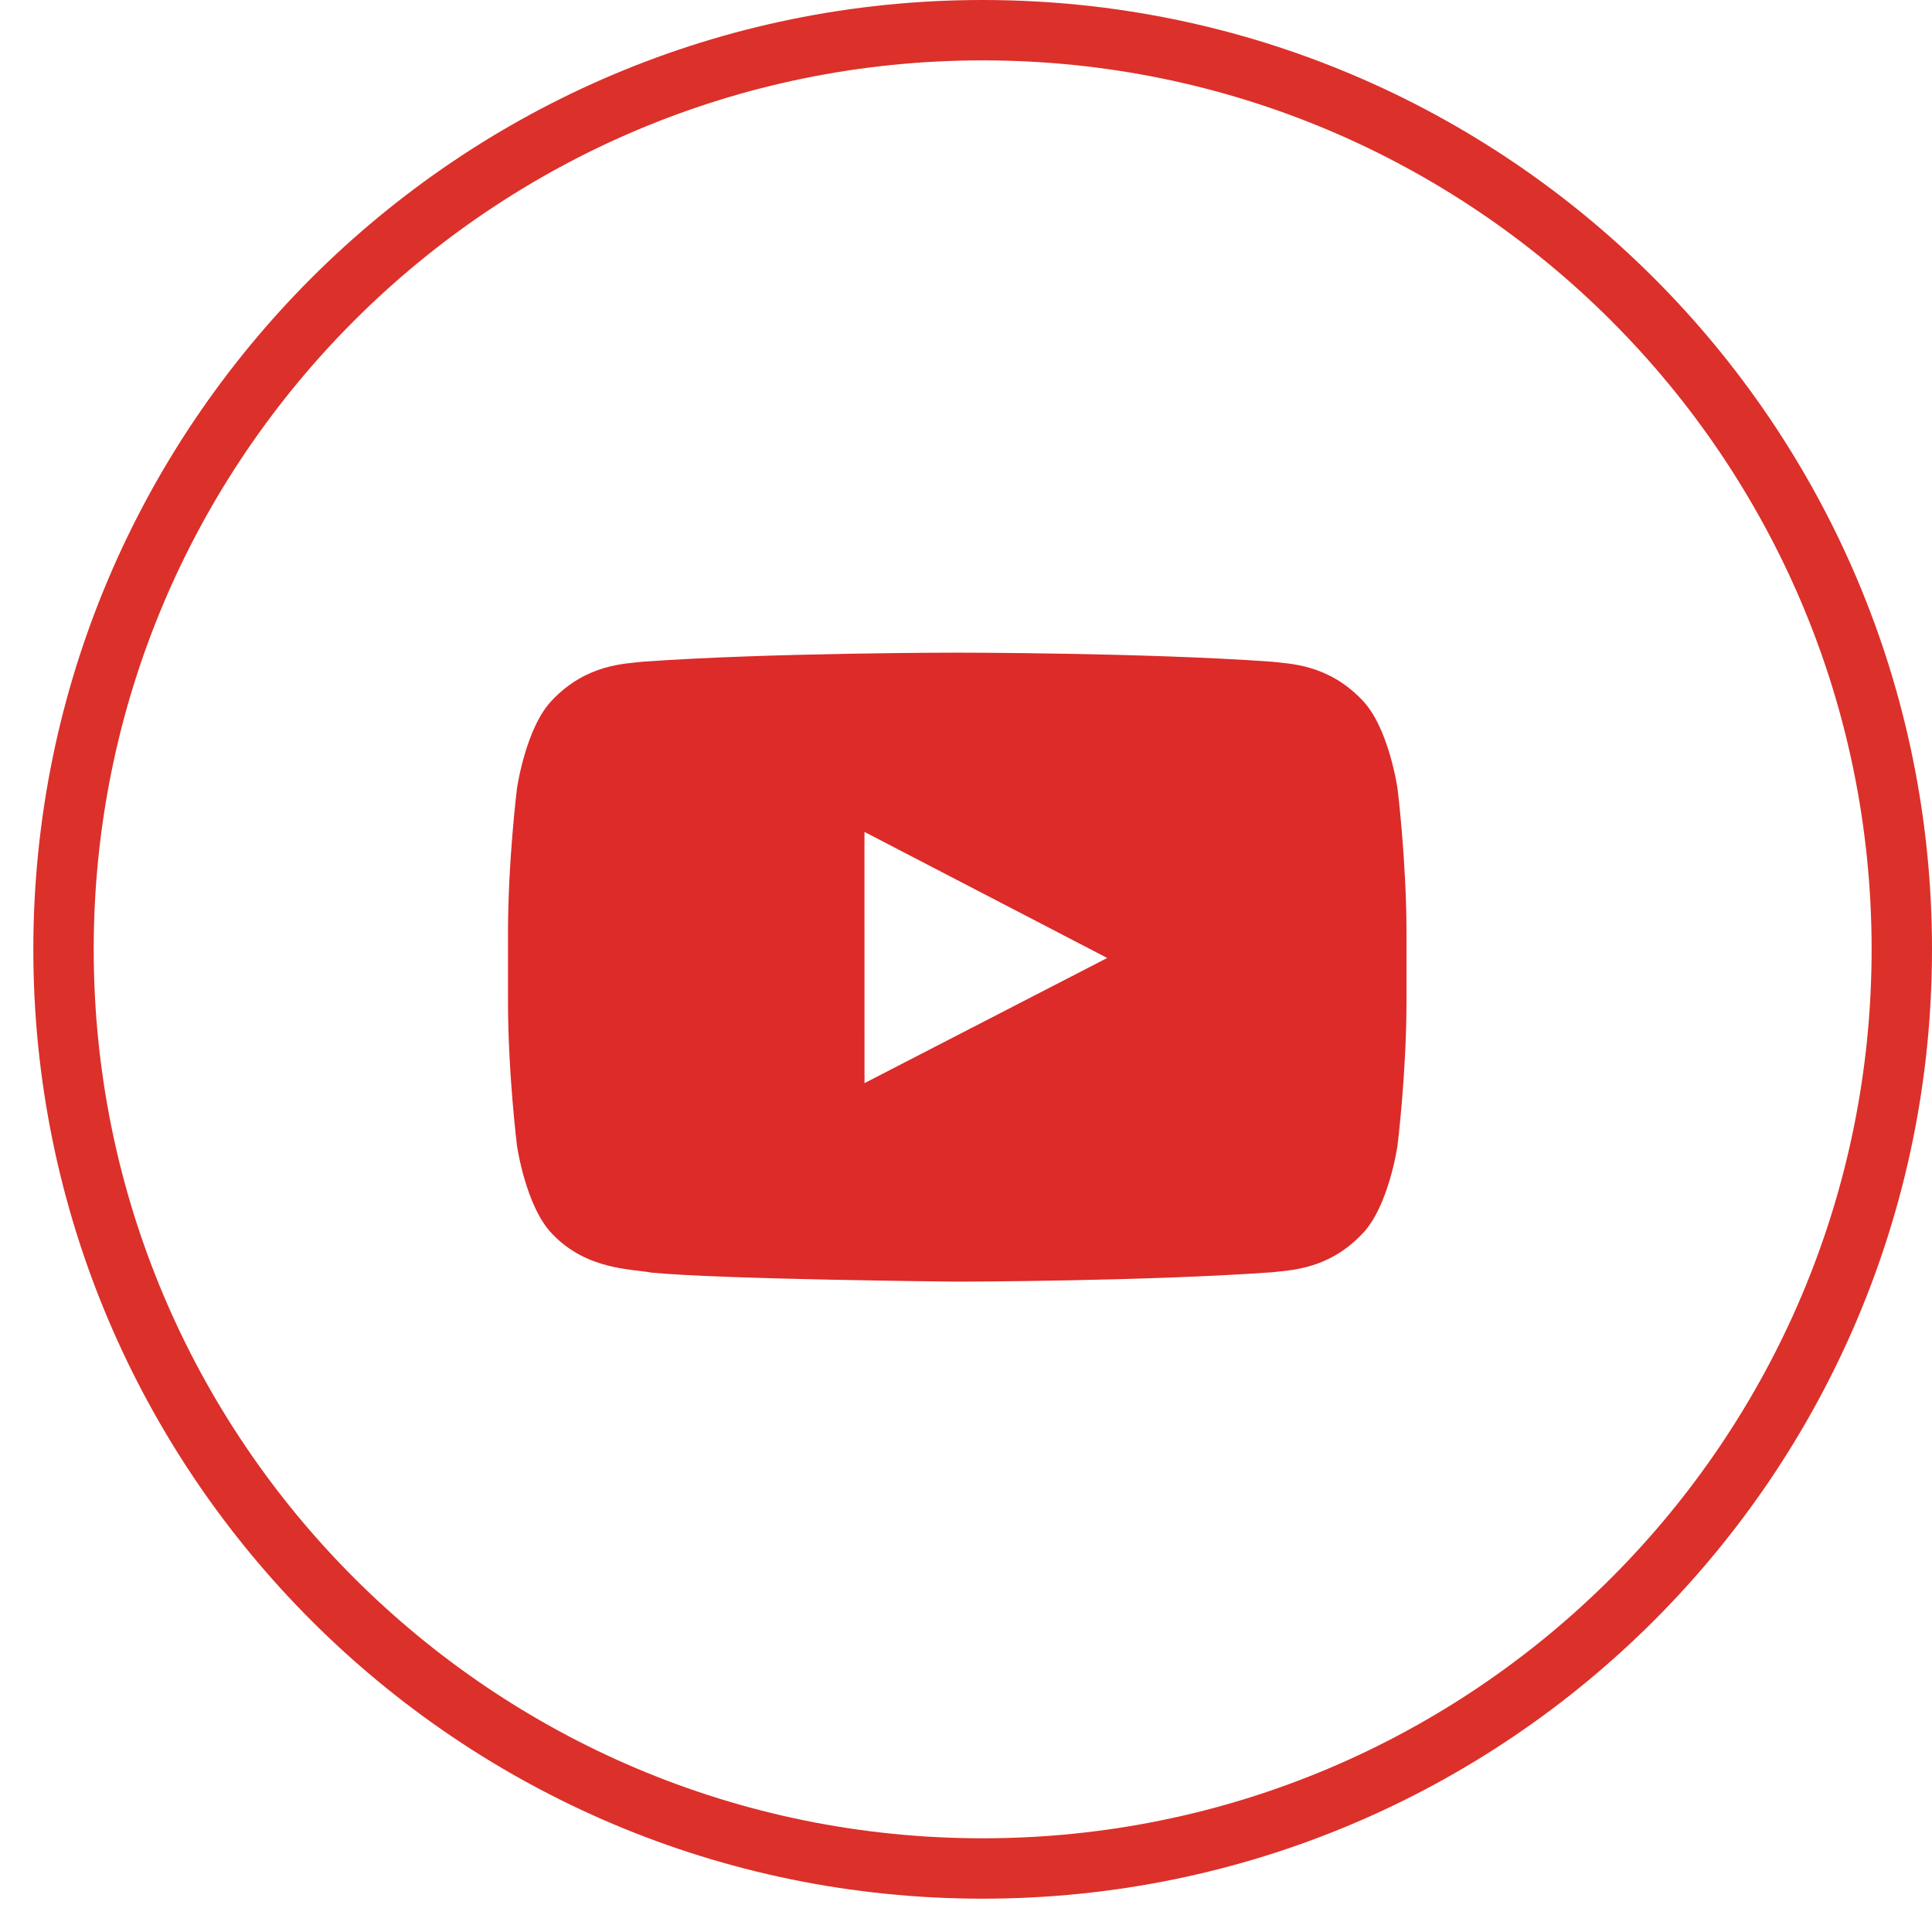
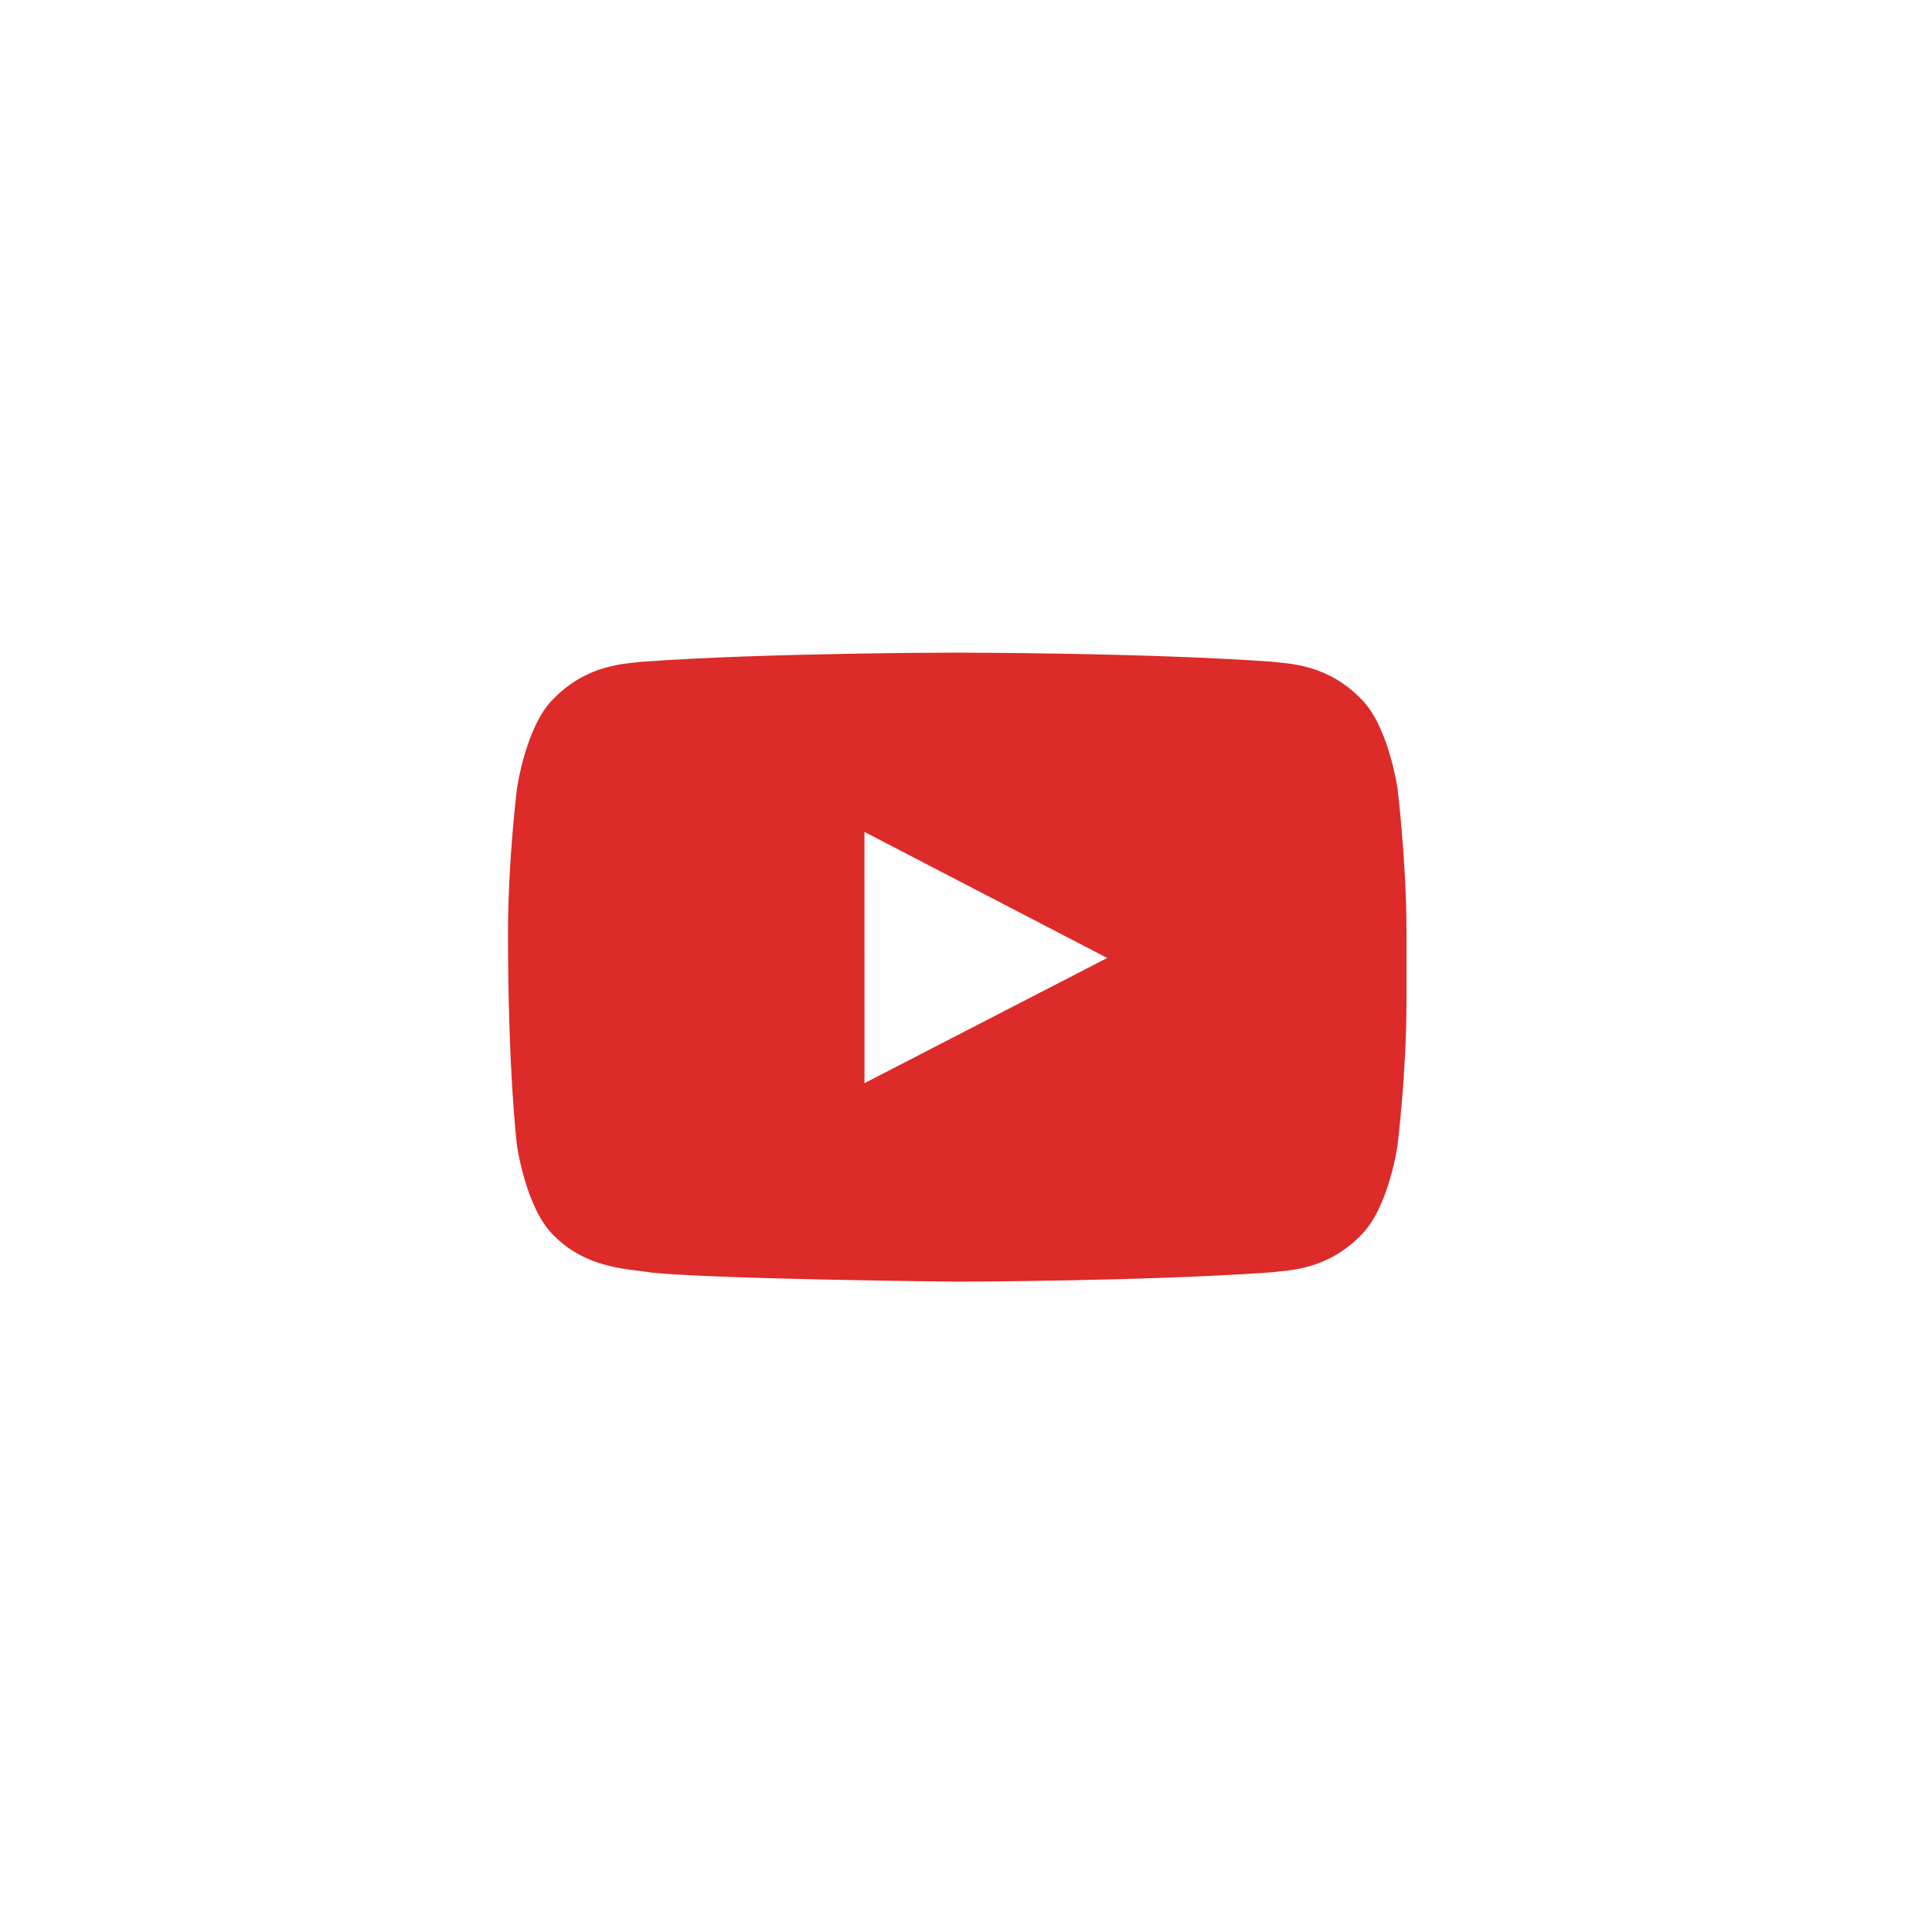
<svg xmlns="http://www.w3.org/2000/svg" width="32" height="32" viewBox="0 0 32 32" fill="none">
-   <path d="M31.5 15.724C31.5 24.132 24.684 30.948 16.276 30.948C7.868 30.948 1.052 24.132 1.052 15.724C1.052 7.316 7.868 0.5 16.276 0.5C24.684 0.5 31.5 7.316 31.5 15.724Z" stroke="#DC302A" />
-   <path fill-rule="evenodd" clip-rule="evenodd" d="M14.319 17.94L14.318 13.779L18.339 15.867L14.319 17.94ZM23.147 13.058C23.147 13.058 23.001 12.037 22.555 11.588C21.989 10.998 21.355 10.995 21.064 10.96C18.982 10.81 15.858 10.81 15.858 10.81H15.852C15.852 10.81 12.728 10.81 10.645 10.96C10.354 10.995 9.72 10.998 9.154 11.588C8.708 12.037 8.563 13.058 8.563 13.058C8.563 13.058 8.414 14.256 8.414 15.455V16.578C8.414 17.777 8.563 18.976 8.563 18.976C8.563 18.976 8.708 19.996 9.154 20.445C9.72 21.036 10.464 21.017 10.795 21.079C11.986 21.192 15.855 21.228 15.855 21.228C15.855 21.228 18.982 21.223 21.064 21.073C21.355 21.038 21.989 21.036 22.555 20.445C23.001 19.996 23.147 18.976 23.147 18.976C23.147 18.976 23.296 17.777 23.296 16.578V15.455C23.296 14.256 23.147 13.058 23.147 13.058Z" fill="#DC2B29" />
+   <path fill-rule="evenodd" clip-rule="evenodd" d="M14.319 17.94L14.318 13.779L18.339 15.867L14.319 17.94ZM23.147 13.058C23.147 13.058 23.001 12.037 22.555 11.588C21.989 10.998 21.355 10.995 21.064 10.96C18.982 10.81 15.858 10.81 15.858 10.81H15.852C15.852 10.81 12.728 10.81 10.645 10.96C10.354 10.995 9.72 10.998 9.154 11.588C8.708 12.037 8.563 13.058 8.563 13.058C8.563 13.058 8.414 14.256 8.414 15.455C8.414 17.777 8.563 18.976 8.563 18.976C8.563 18.976 8.708 19.996 9.154 20.445C9.72 21.036 10.464 21.017 10.795 21.079C11.986 21.192 15.855 21.228 15.855 21.228C15.855 21.228 18.982 21.223 21.064 21.073C21.355 21.038 21.989 21.036 22.555 20.445C23.001 19.996 23.147 18.976 23.147 18.976C23.147 18.976 23.296 17.777 23.296 16.578V15.455C23.296 14.256 23.147 13.058 23.147 13.058Z" fill="#DC2B29" />
</svg>